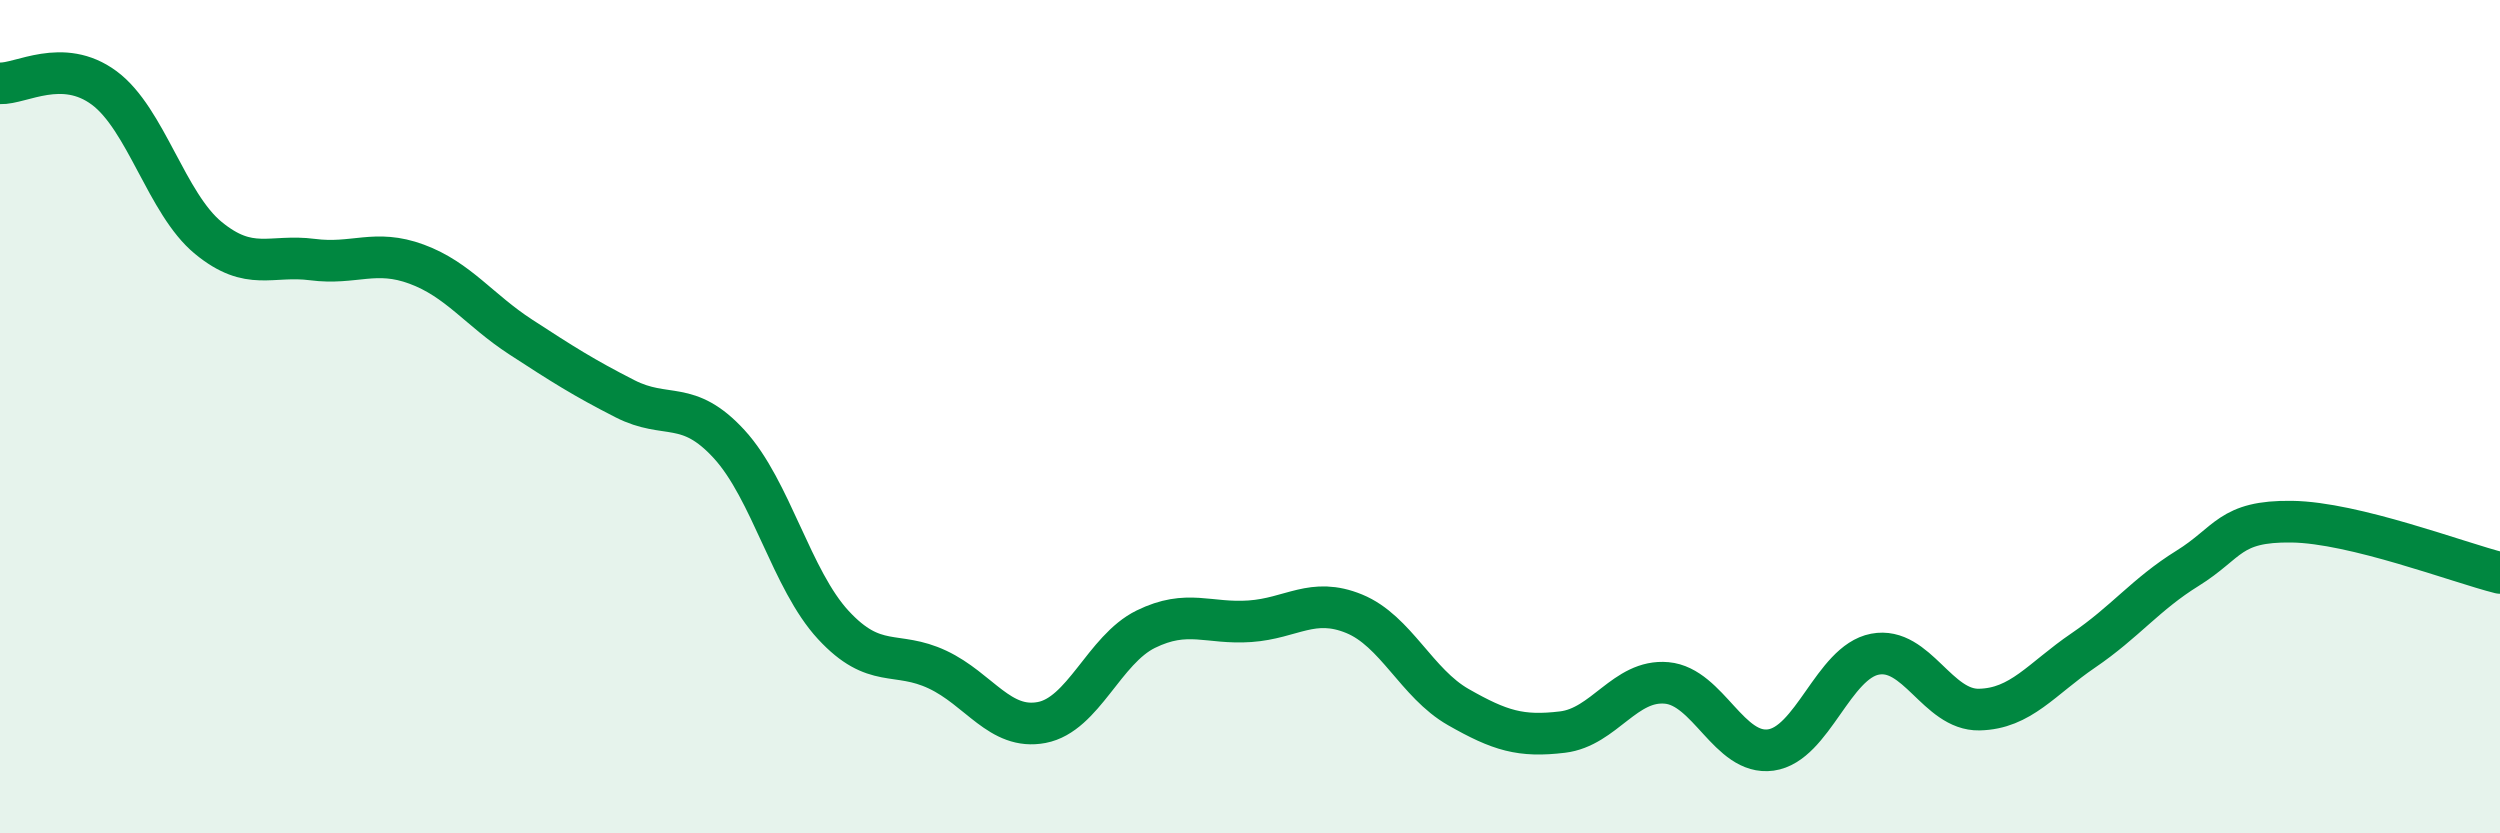
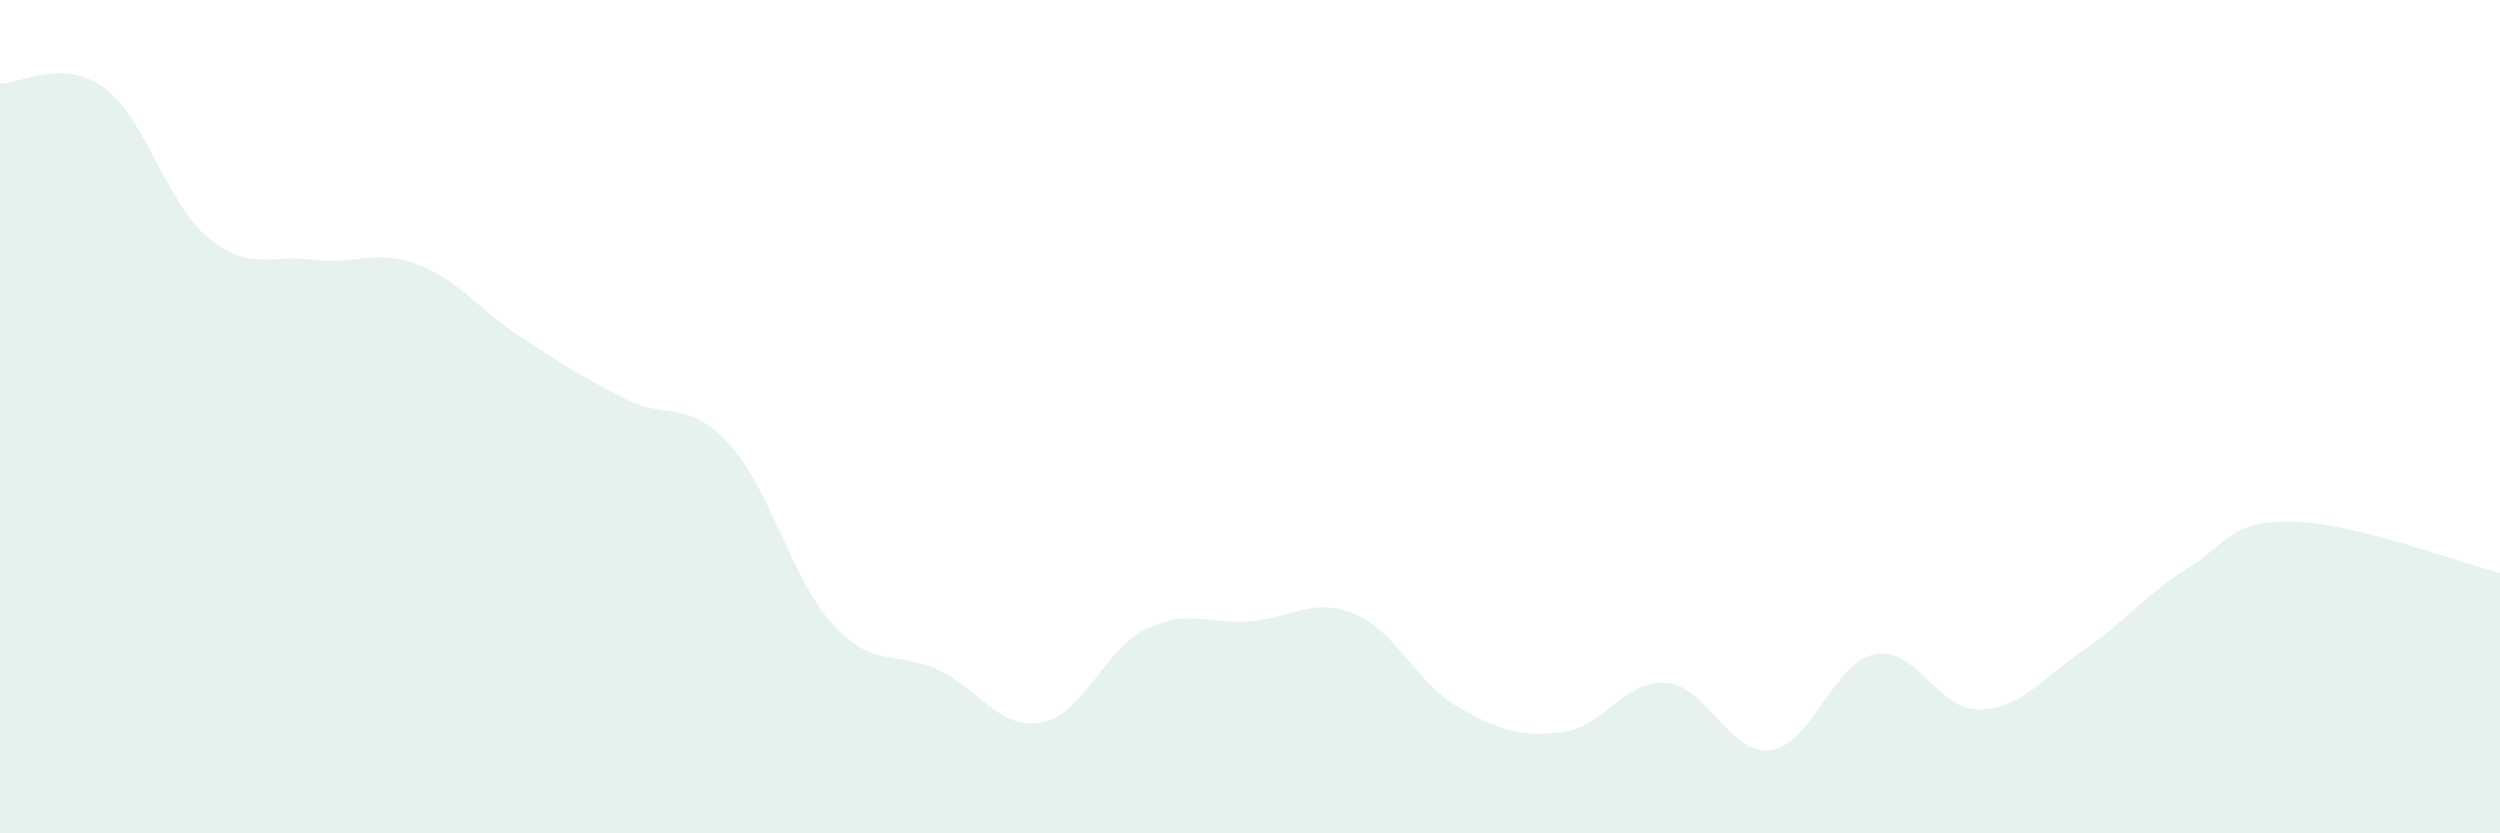
<svg xmlns="http://www.w3.org/2000/svg" width="60" height="20" viewBox="0 0 60 20">
  <path d="M 0,2 C 0.5,2.02 1.5,1.37 2.5,2.11 C 3.5,2.85 4,4.89 5,5.71 C 6,6.53 6.5,6.1 7.5,6.23 C 8.5,6.36 9,5.97 10,6.34 C 11,6.71 11.5,7.44 12.5,8.09 C 13.5,8.74 14,9.06 15,9.57 C 16,10.08 16.5,9.57 17.5,10.66 C 18.5,11.75 19,13.92 20,15 C 21,16.08 21.5,15.6 22.5,16.07 C 23.5,16.54 24,17.53 25,17.34 C 26,17.15 26.5,15.59 27.5,15.1 C 28.5,14.61 29,14.98 30,14.91 C 31,14.84 31.5,14.32 32.5,14.73 C 33.5,15.14 34,16.4 35,16.97 C 36,17.54 36.5,17.69 37.5,17.57 C 38.5,17.45 39,16.3 40,16.39 C 41,16.48 41.5,18.14 42.5,18 C 43.5,17.86 44,15.89 45,15.7 C 46,15.51 46.5,17.05 47.5,17.03 C 48.5,17.01 49,16.29 50,15.61 C 51,14.93 51.5,14.26 52.5,13.64 C 53.5,13.02 53.5,12.5 55,12.52 C 56.5,12.54 59,13.5 60,13.75L60 20L0 20Z" fill="#008740" opacity="0.1" stroke-linecap="round" stroke-linejoin="round" />
-   <path d="M 0,2 C 0.5,2.02 1.5,1.37 2.5,2.11 C 3.5,2.85 4,4.89 5,5.71 C 6,6.53 6.5,6.1 7.5,6.23 C 8.5,6.36 9,5.97 10,6.34 C 11,6.71 11.5,7.44 12.5,8.09 C 13.5,8.74 14,9.06 15,9.57 C 16,10.08 16.5,9.57 17.5,10.66 C 18.5,11.75 19,13.92 20,15 C 21,16.08 21.5,15.6 22.5,16.07 C 23.5,16.54 24,17.53 25,17.34 C 26,17.15 26.5,15.59 27.5,15.1 C 28.5,14.61 29,14.98 30,14.91 C 31,14.84 31.5,14.32 32.5,14.73 C 33.5,15.14 34,16.4 35,16.97 C 36,17.54 36.5,17.69 37.5,17.57 C 38.5,17.45 39,16.3 40,16.39 C 41,16.48 41.5,18.14 42.5,18 C 43.5,17.86 44,15.89 45,15.7 C 46,15.51 46.5,17.05 47.5,17.03 C 48.5,17.01 49,16.29 50,15.61 C 51,14.93 51.5,14.26 52.5,13.64 C 53.5,13.02 53.5,12.5 55,12.52 C 56.5,12.54 59,13.5 60,13.75" stroke="#008740" stroke-width="1" fill="none" stroke-linecap="round" stroke-linejoin="round" />
</svg>